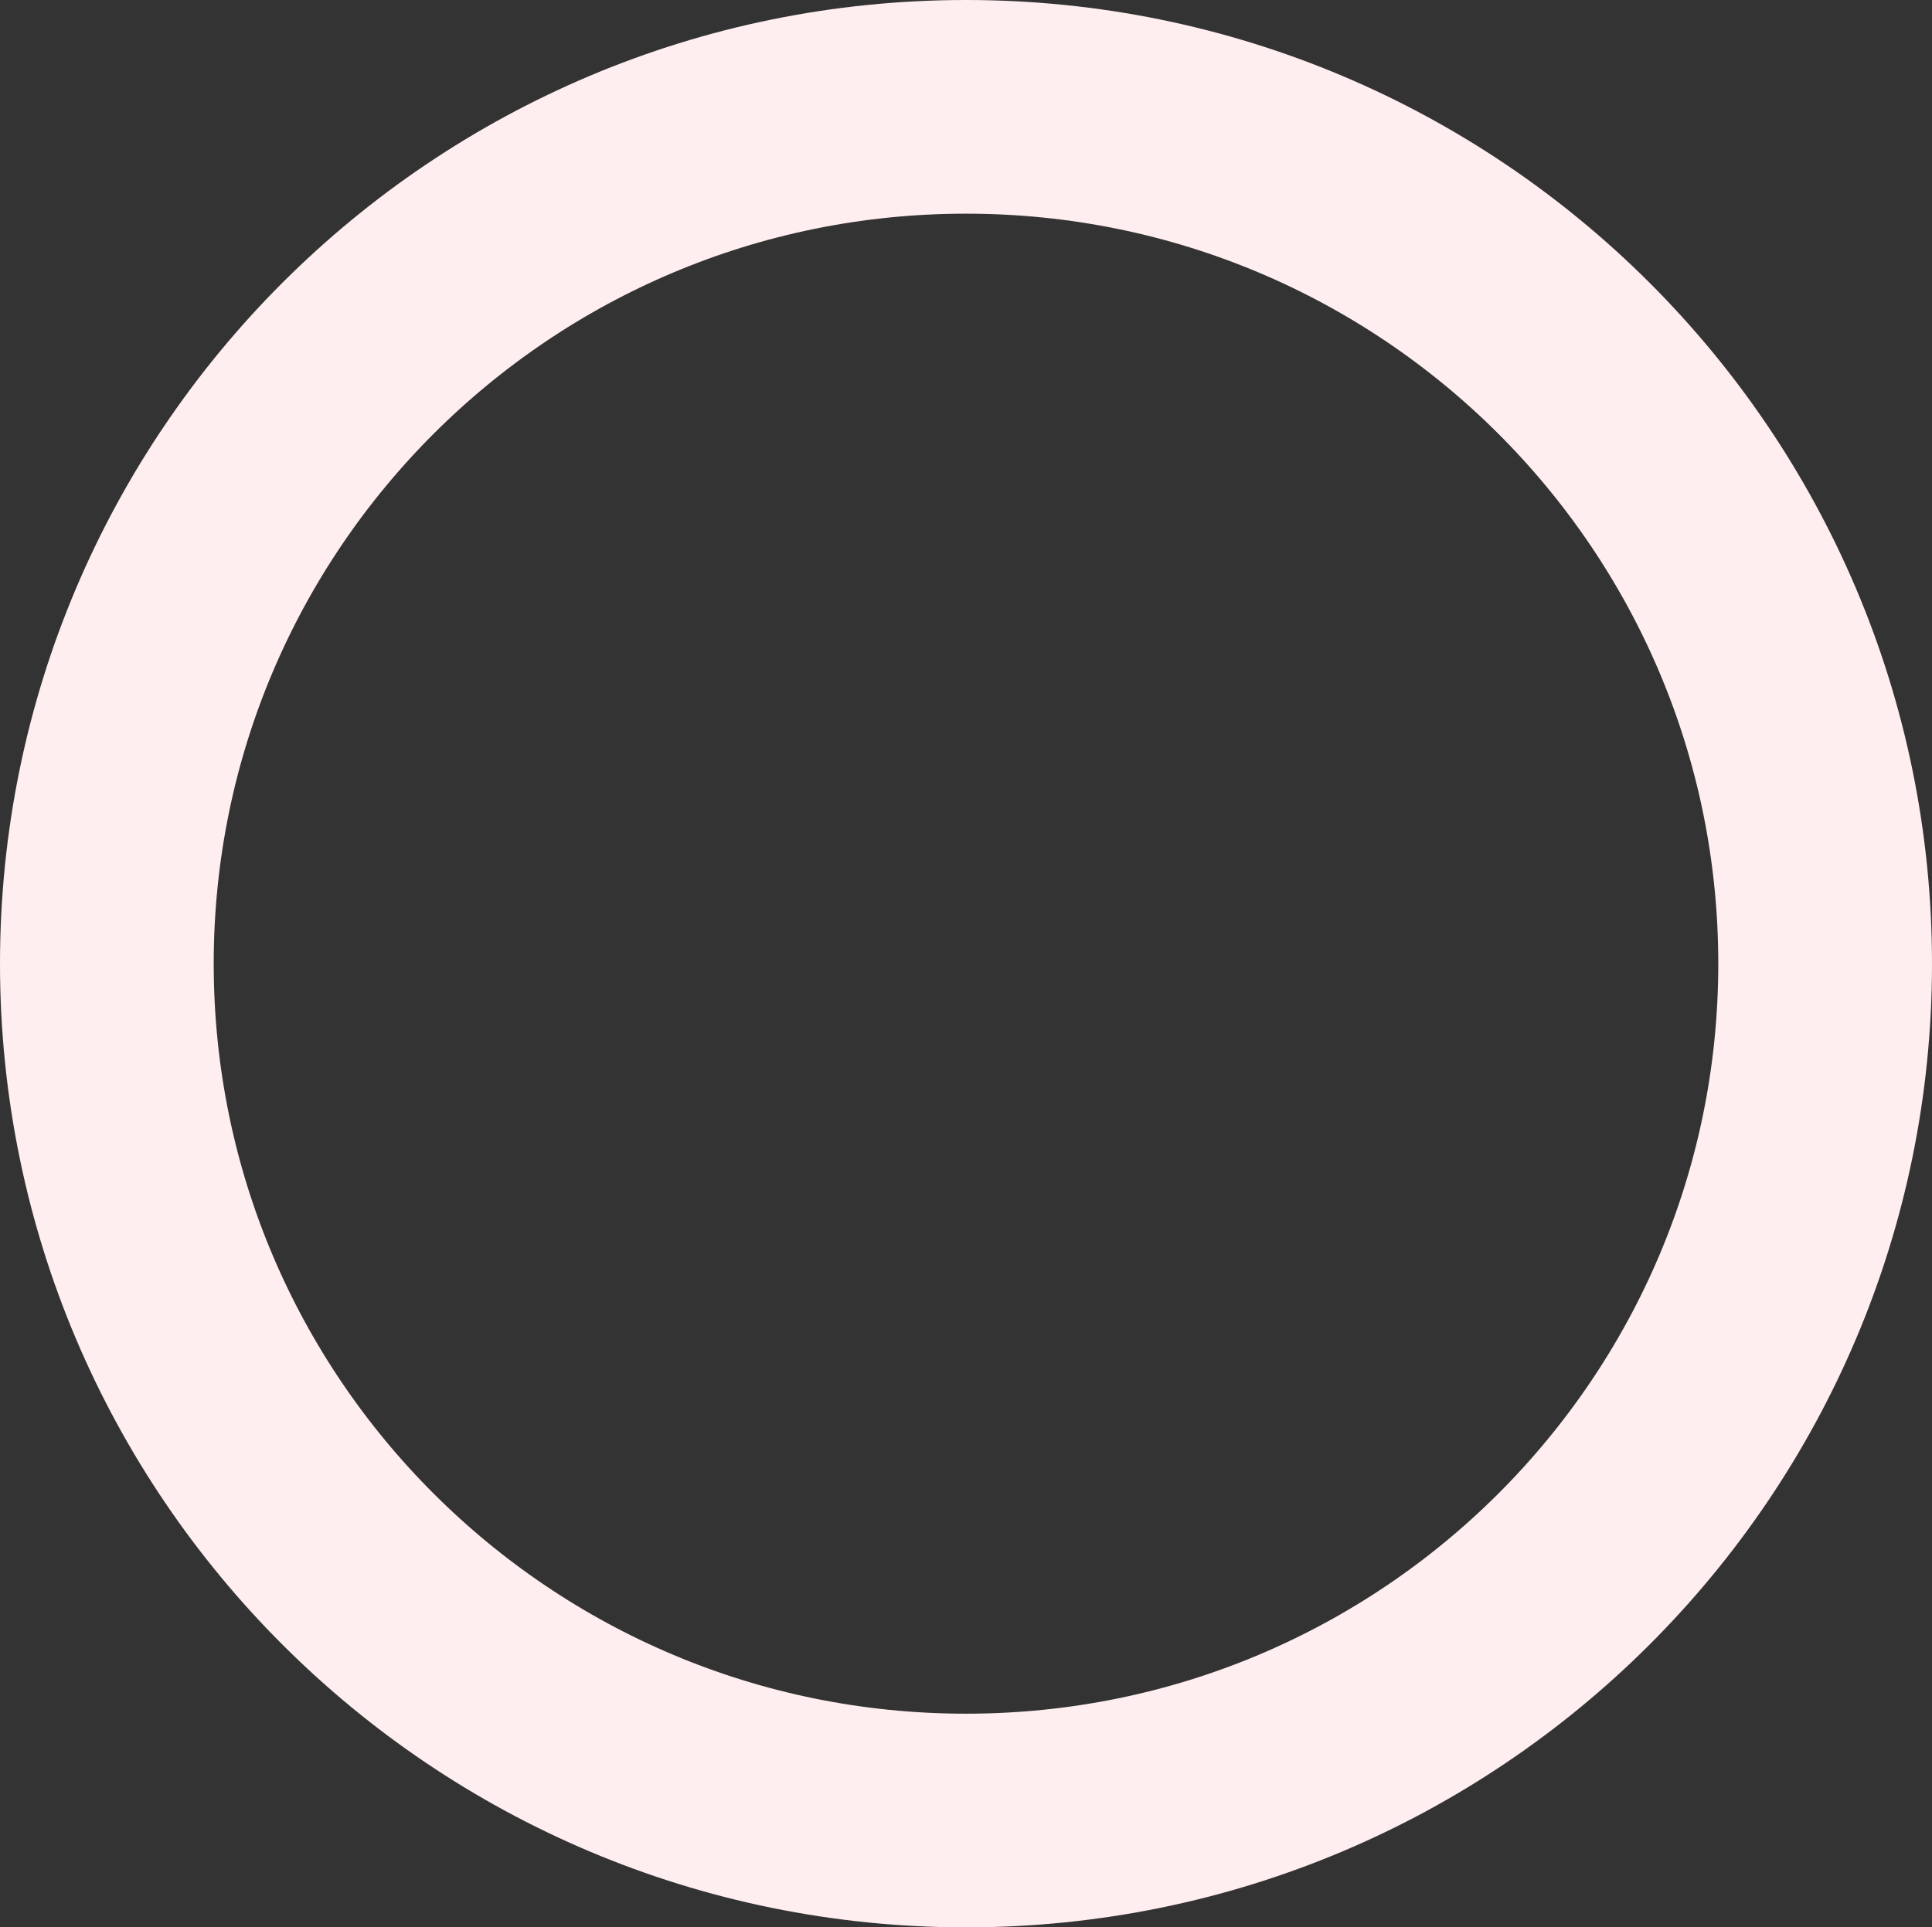
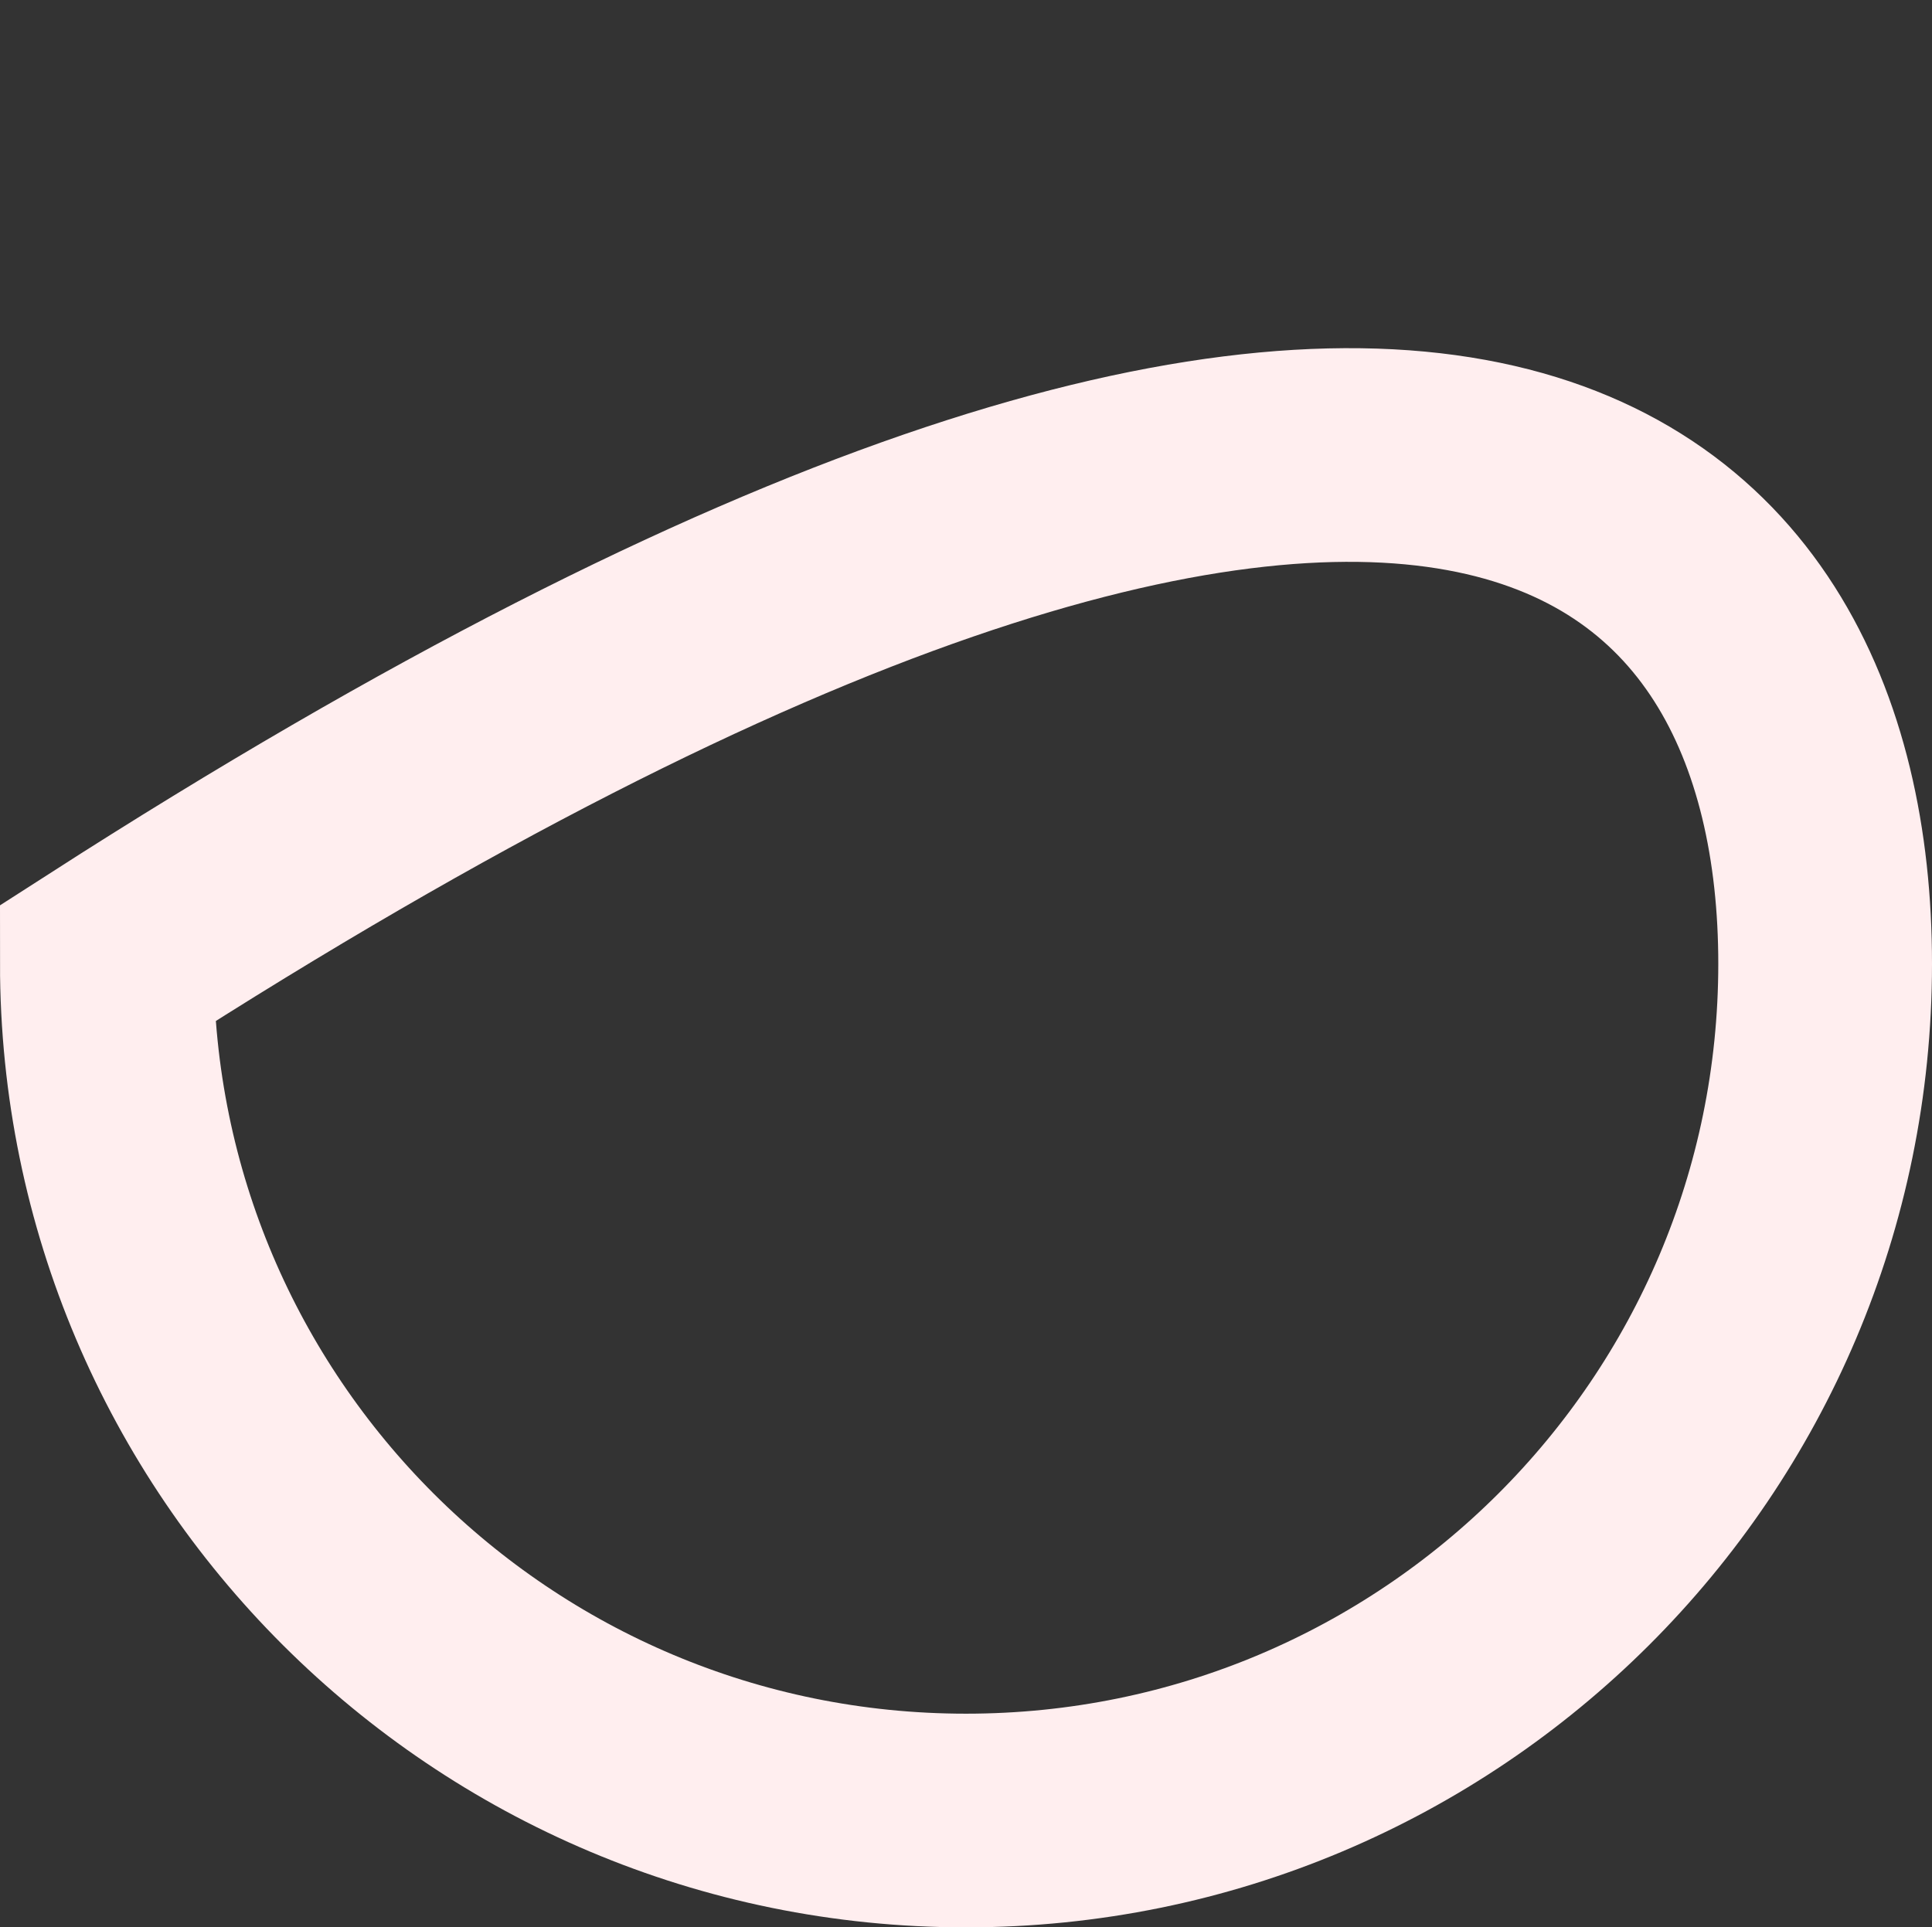
<svg xmlns="http://www.w3.org/2000/svg" width="452" height="451" viewBox="0 0 452 451" fill="none">
  <rect x="0" y="0" width="452" height="451" fill="#333333" stroke="none" />
-   <path d="M427 225.5C427 336.181 337.061 426 226 426C114.939 426 25 336.181 25 225.5C25 114.819 114.939 25 226 25C337.061 25 427 114.819 427 225.5Z" stroke="#FFEEEF" stroke-width="50" />
+   <path d="M427 225.5C427 336.181 337.061 426 226 426C114.939 426 25 336.181 25 225.5C337.061 25 427 114.819 427 225.5Z" stroke="#FFEEEF" stroke-width="50" />
</svg>